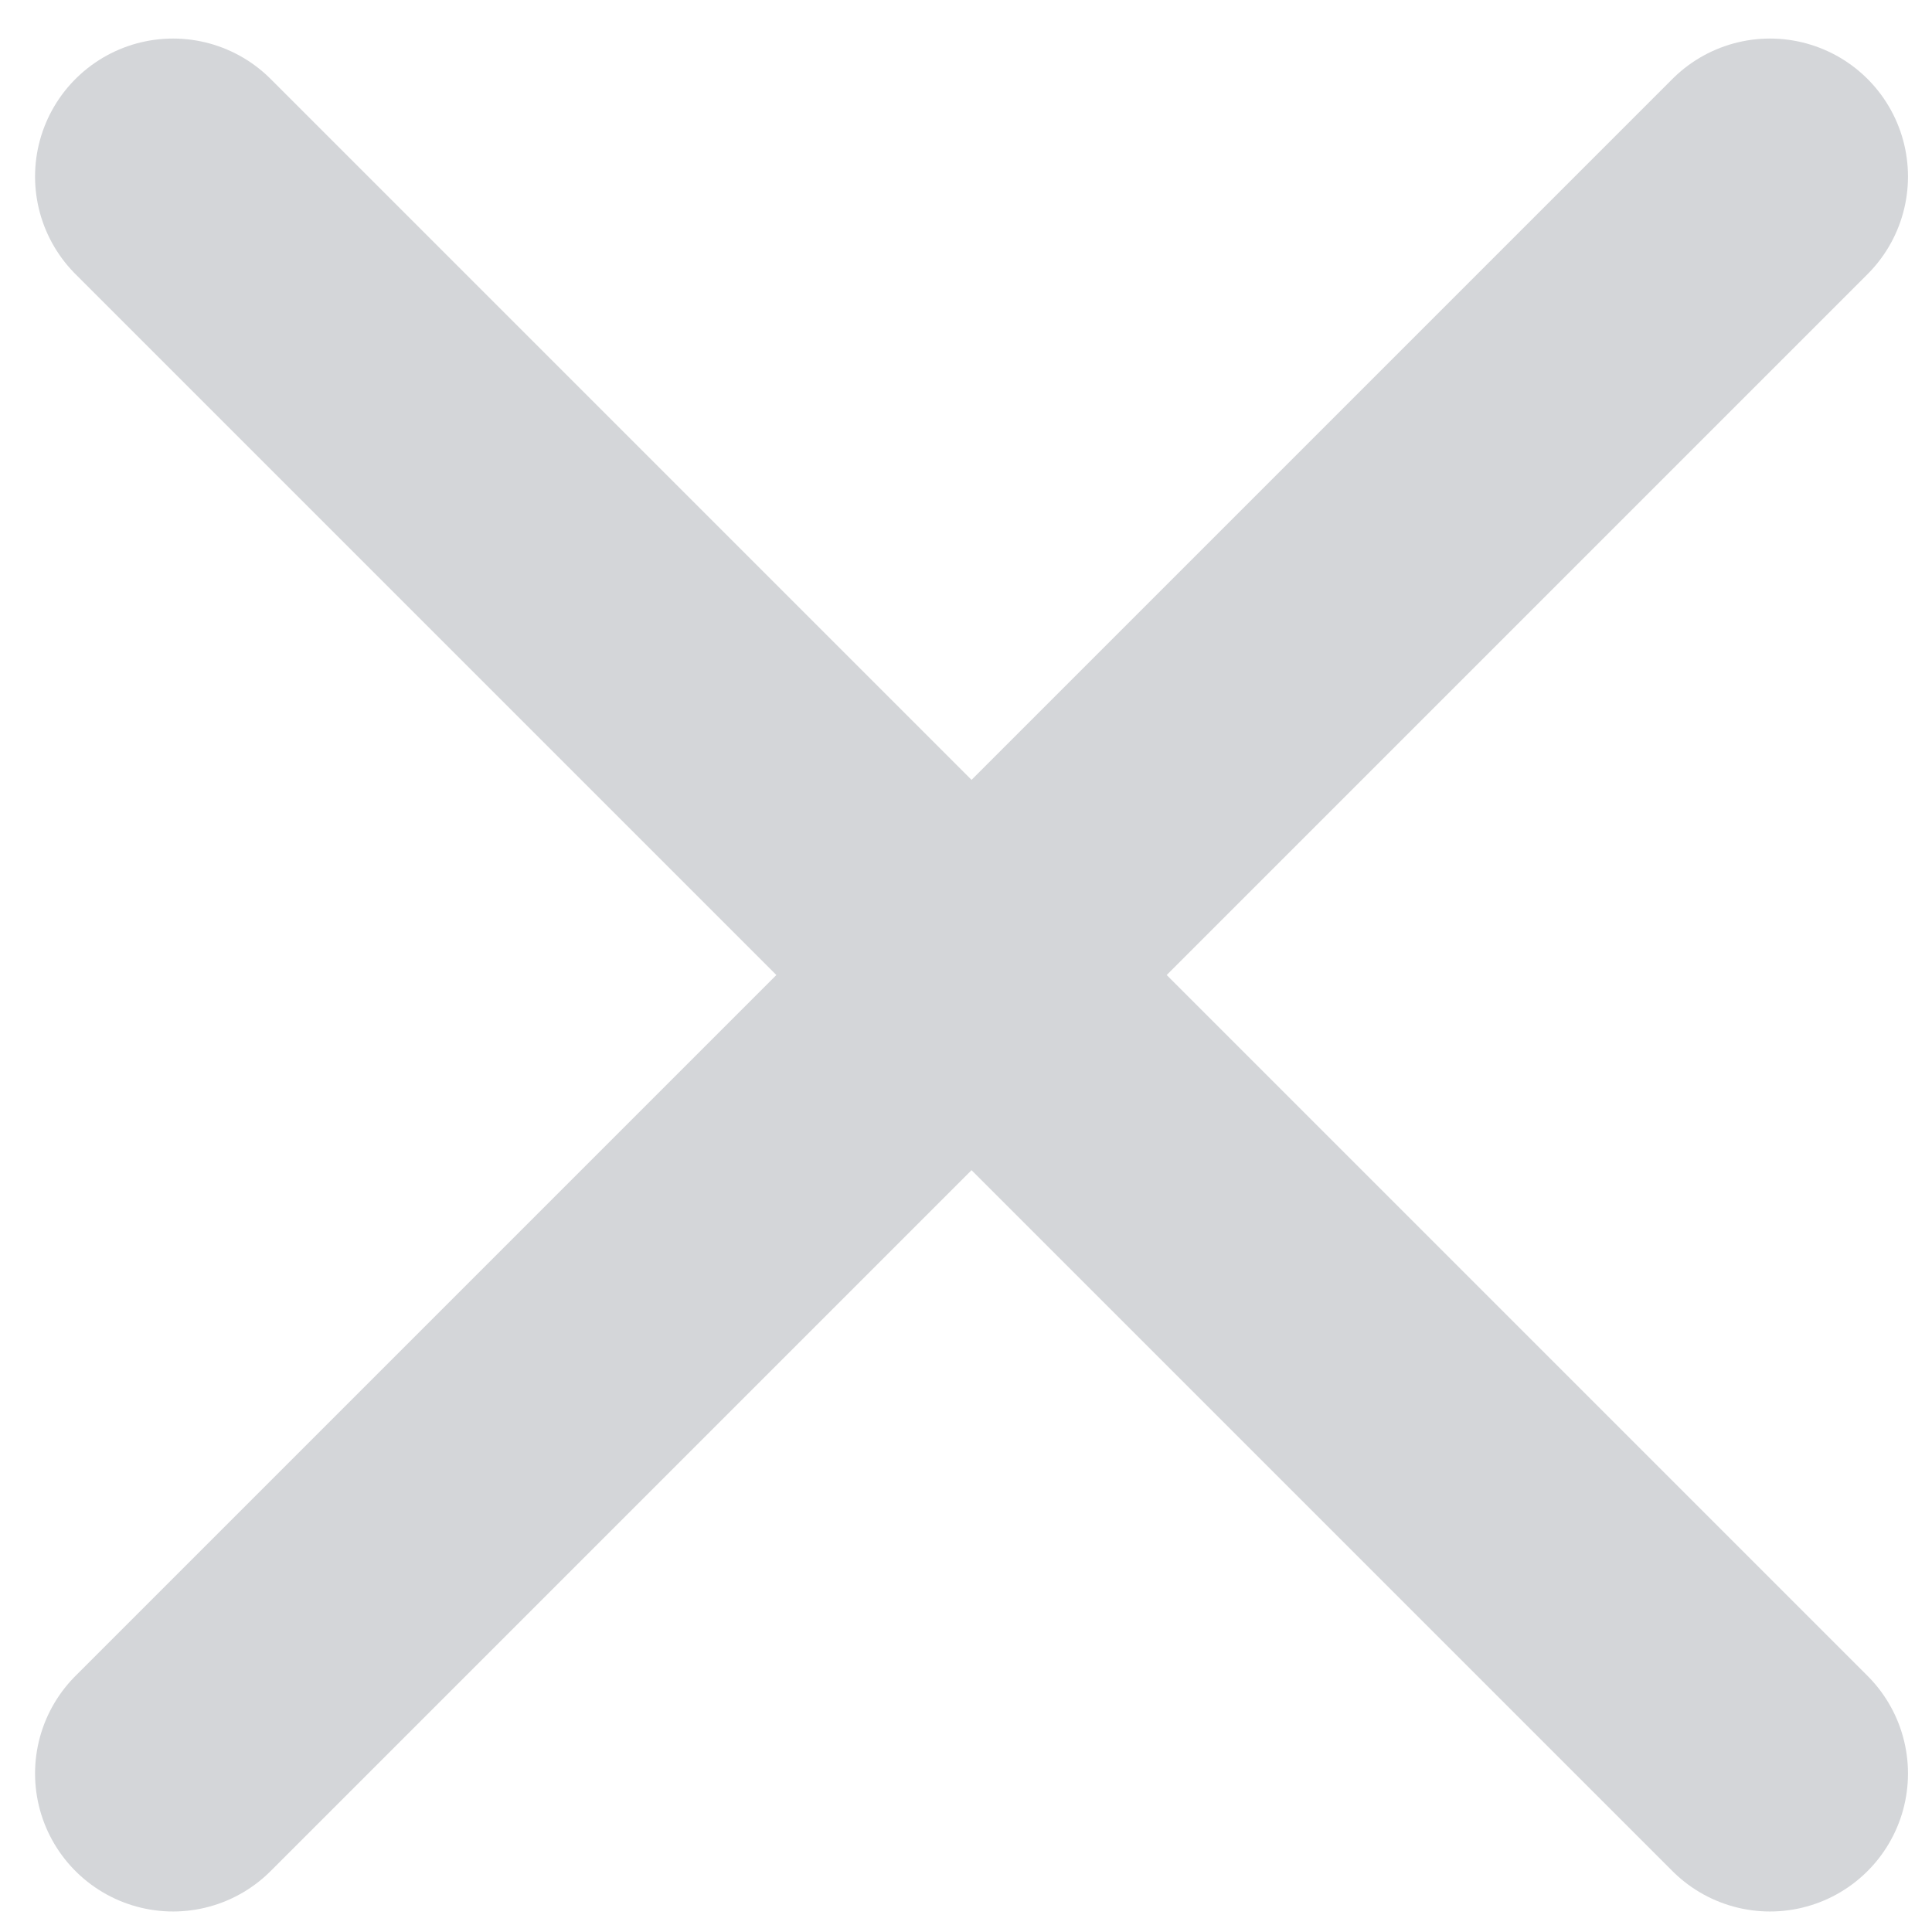
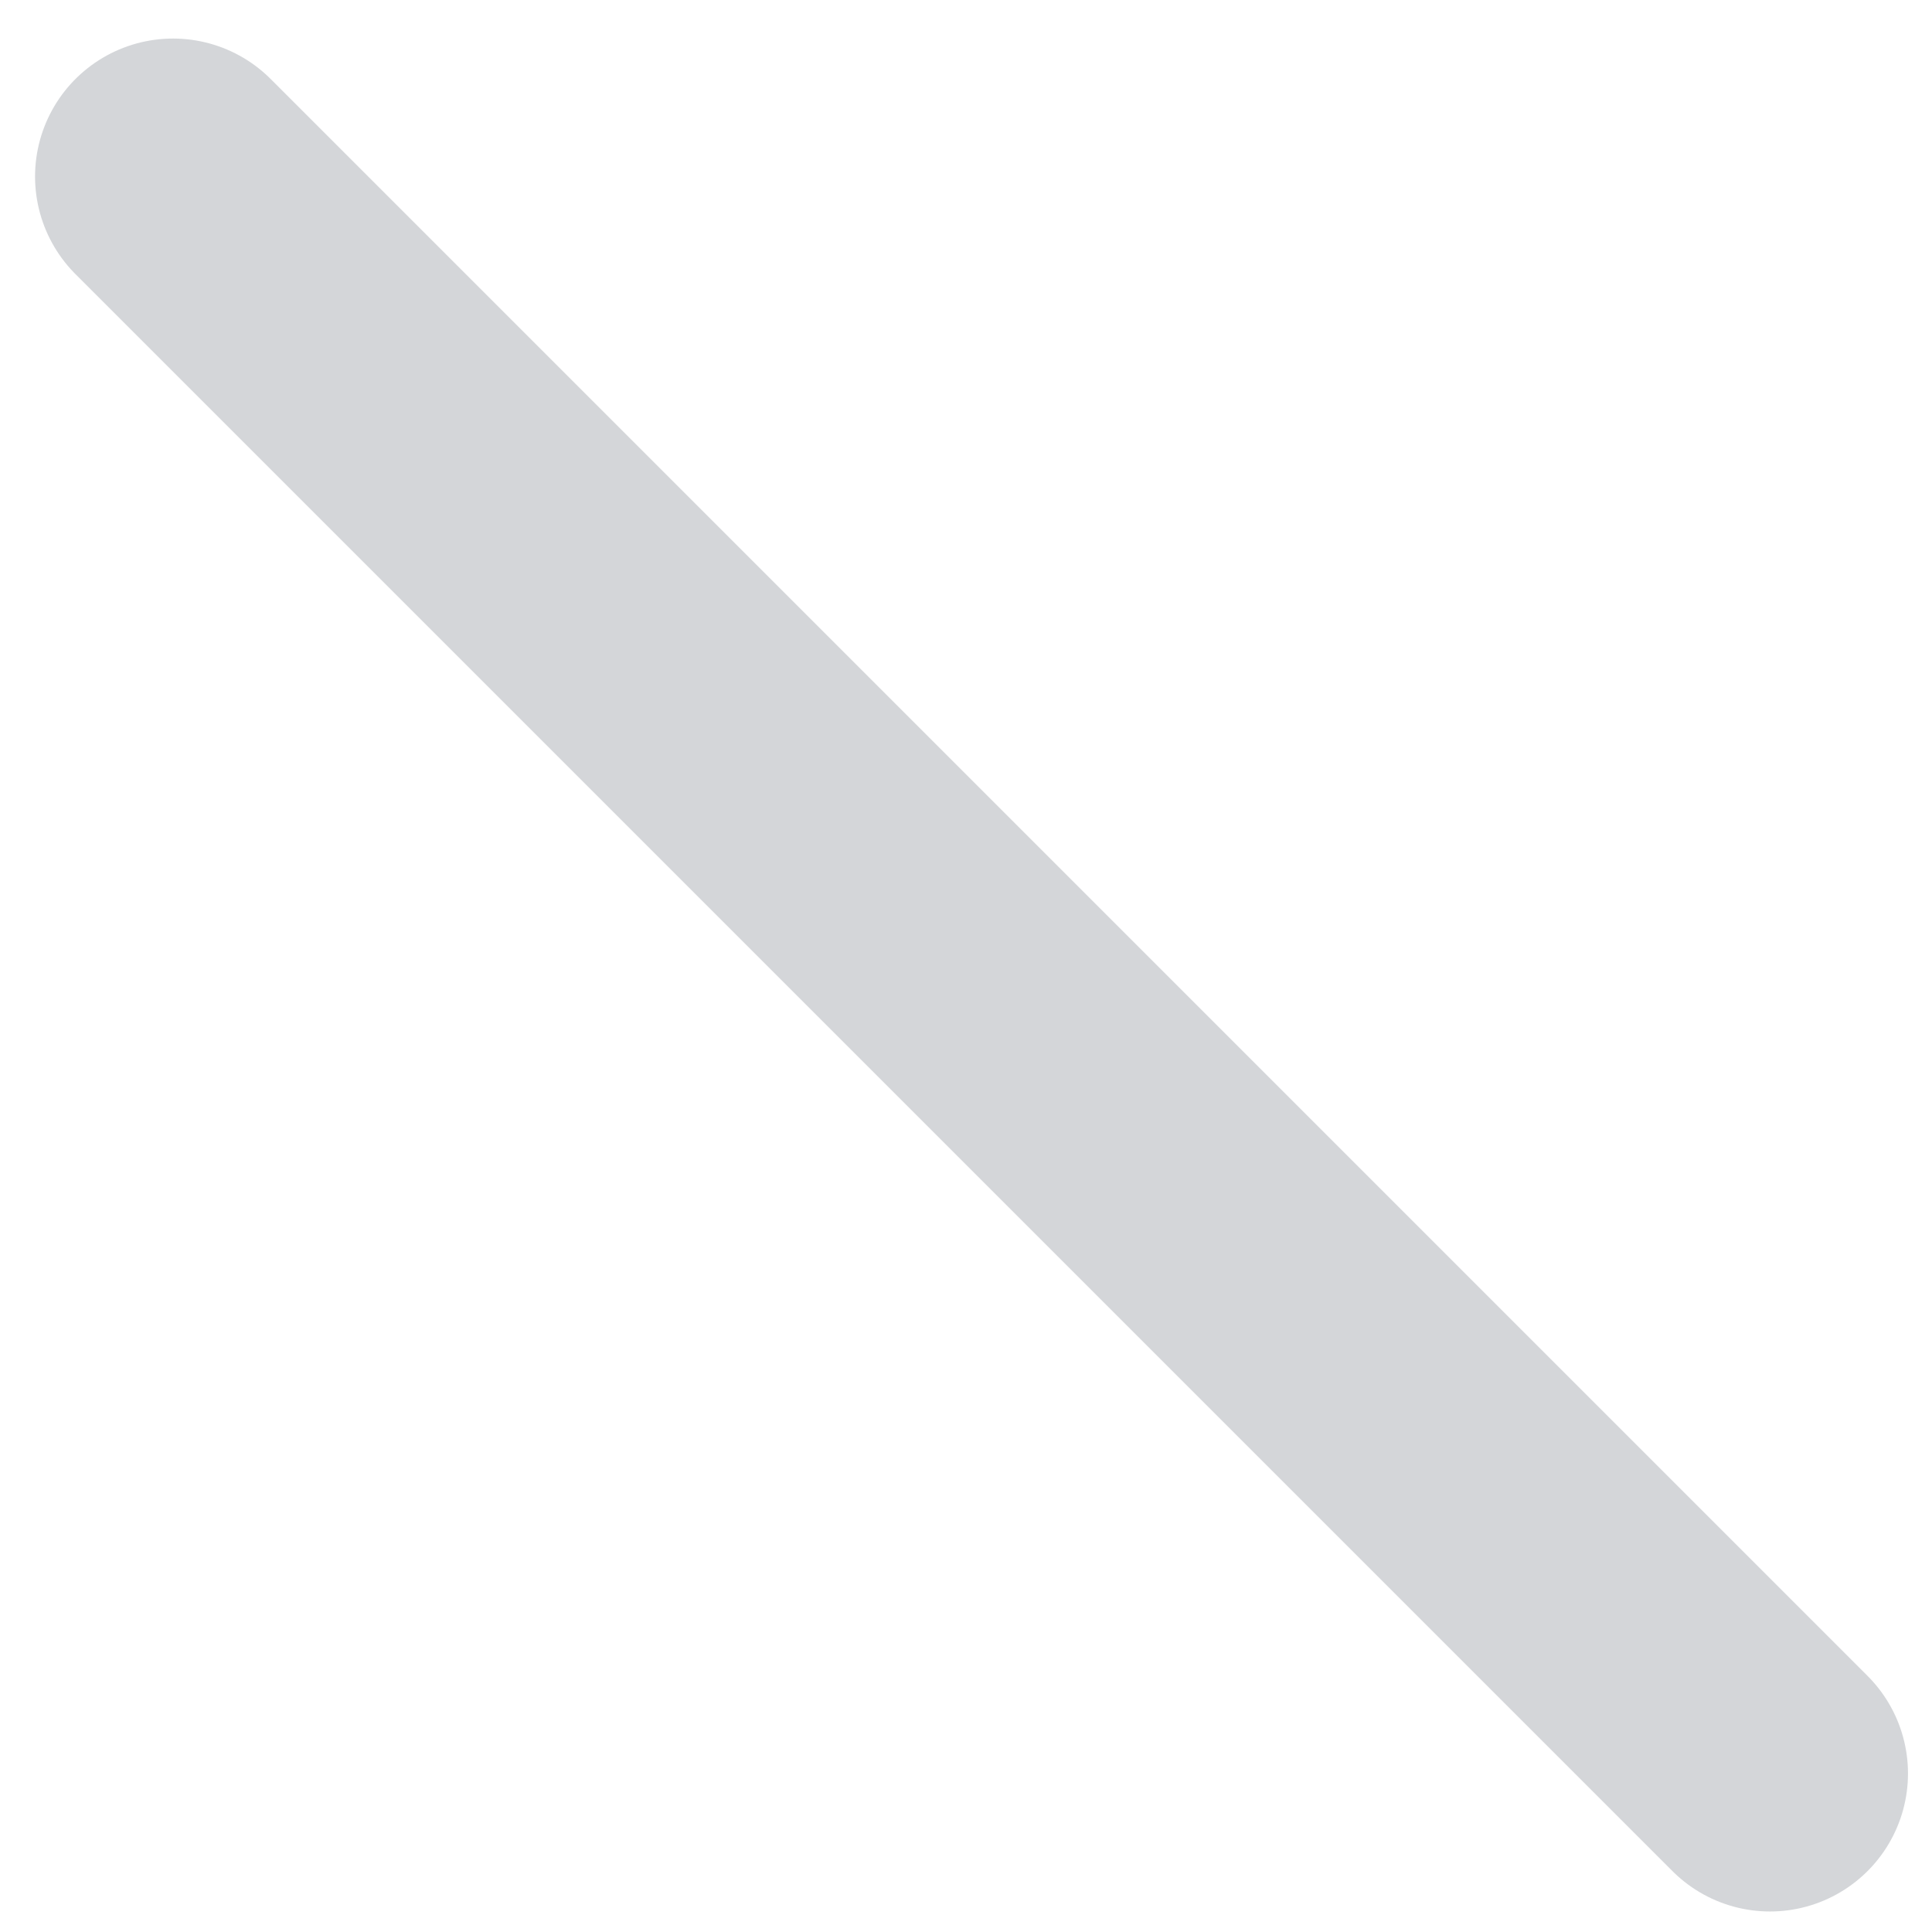
<svg xmlns="http://www.w3.org/2000/svg" width="21px" height="21px" viewBox="0 0 21 21" version="1.1">
  <title>编组 13</title>
  <desc>Created with Sketch.</desc>
  <g id="页面-1" stroke="none" stroke-width="1" fill="none" fill-rule="evenodd" stroke-linecap="round">
    <g id="登录-手机号" transform="translate(-1151, -256)" stroke="#D4D6D9" stroke-width="3">
      <g id="编组-13" transform="translate(1152.56, 257.598)">
-         <line x1="17.679" y1="0.321" x2="0.321" y2="17.679" id="直线-5" />
        <line x1="17.679" y1="0.321" x2="0.321" y2="17.679" id="直线-5备份-2" transform="translate(9, 9) scale(-1, 1) translate(-9, -9) " />
      </g>
    </g>
  </g>
</svg>